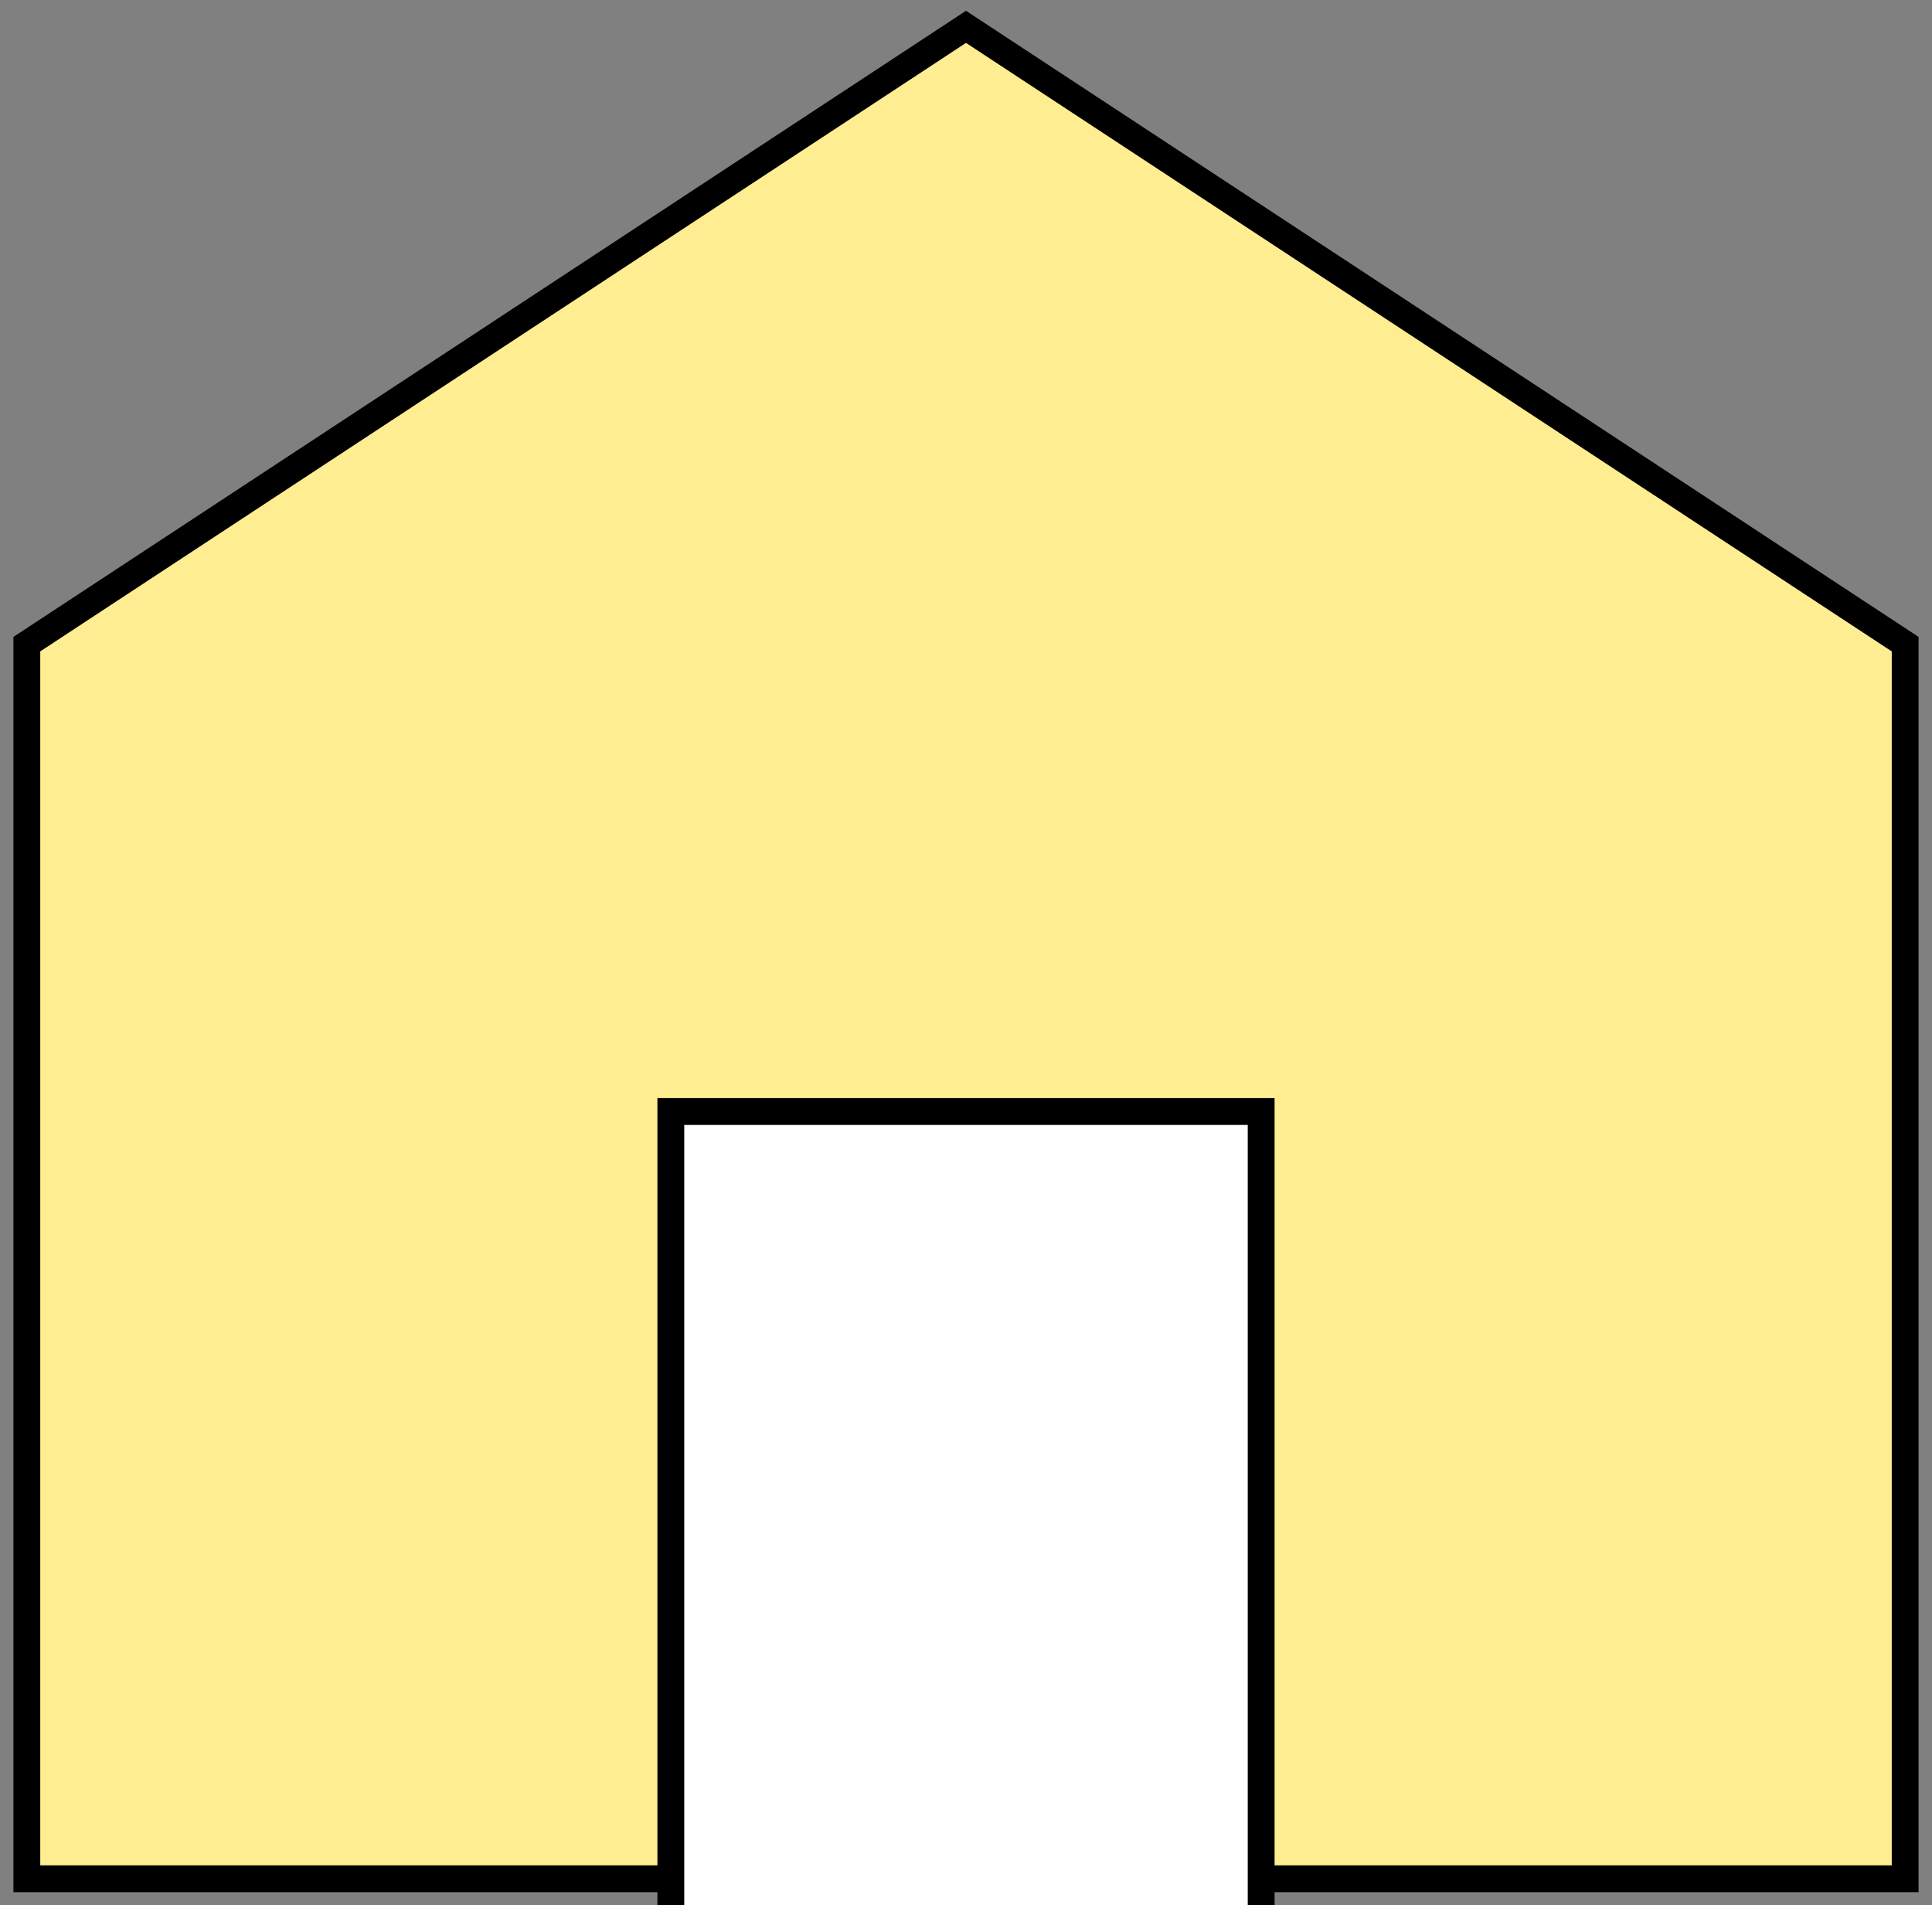
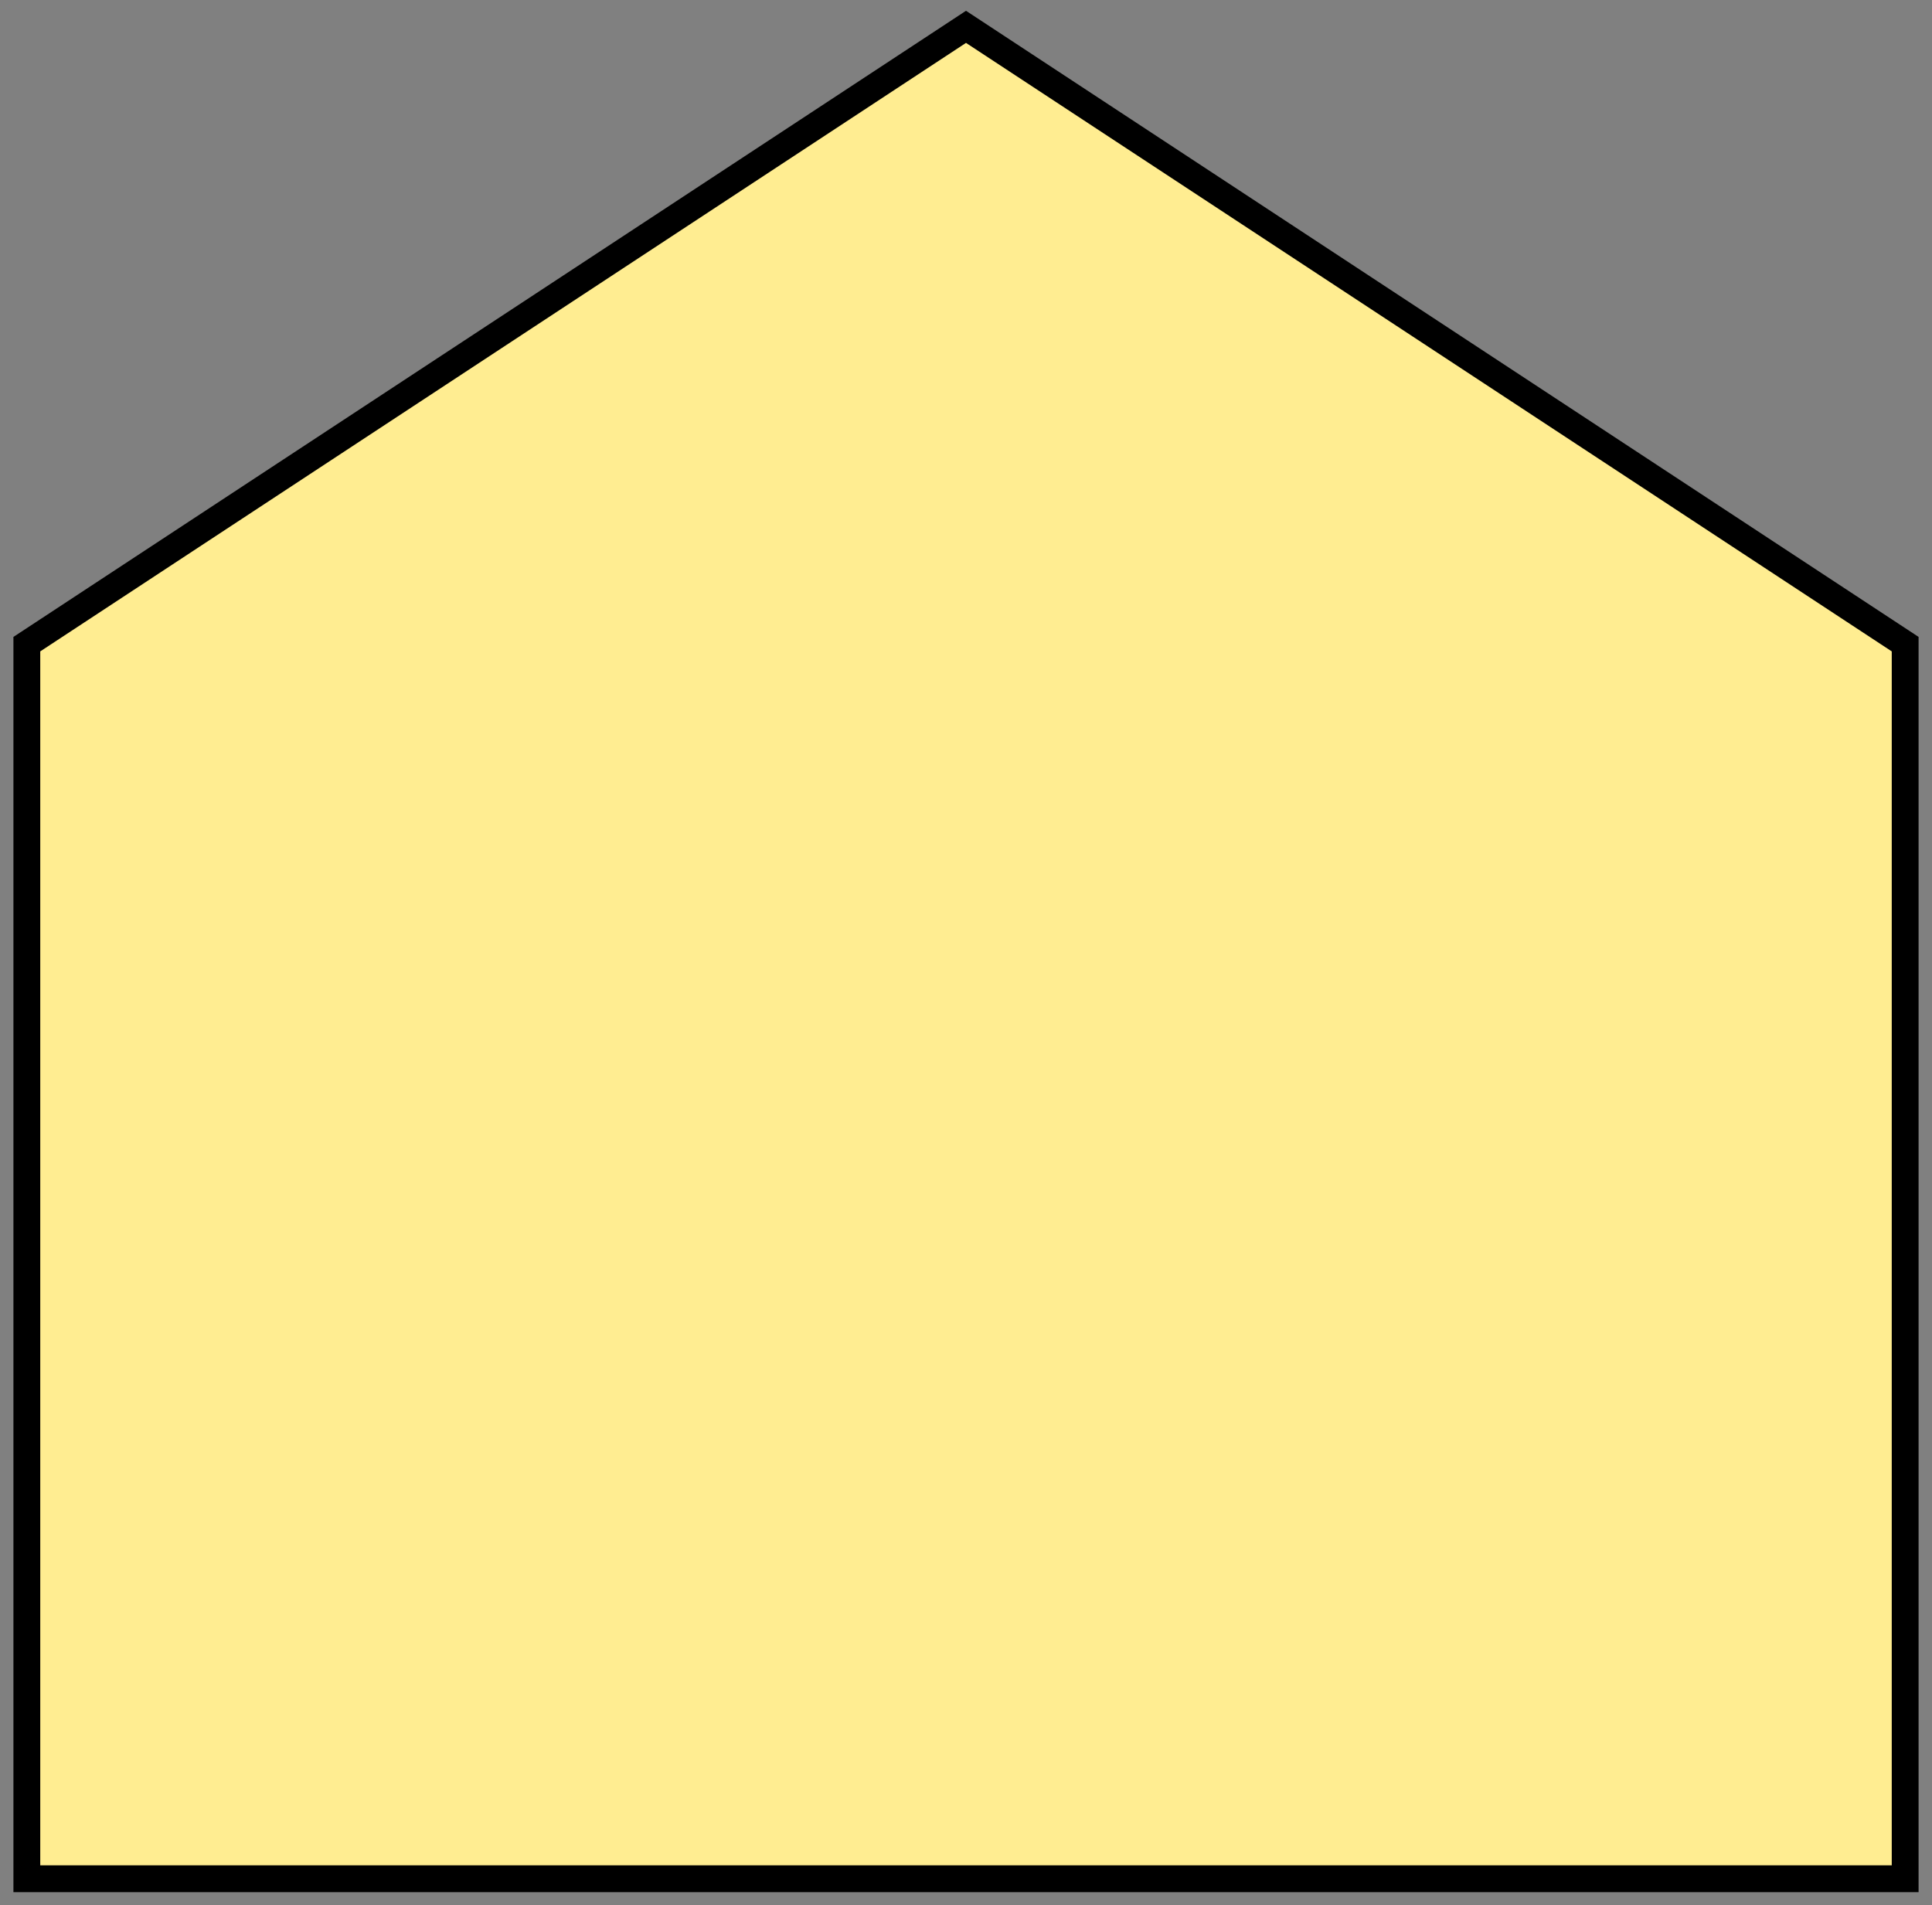
<svg xmlns="http://www.w3.org/2000/svg" width="72" height="71" viewBox="0 0 72 71" fill="none">
  <rect x="0" y="0" width="72" height="71" fill="#808080" stroke="none" />
  <path d="M1 24.005V70.014H71V24.005L36 1L1 24.005Z" fill="#FFED91" stroke="black" />
-   <path d="M47 71V41.422H25V71" fill="white" />
-   <path d="M47 71V41.422H25V71" stroke="black" />
+   <path d="M47 71H25V71" fill="white" />
</svg>